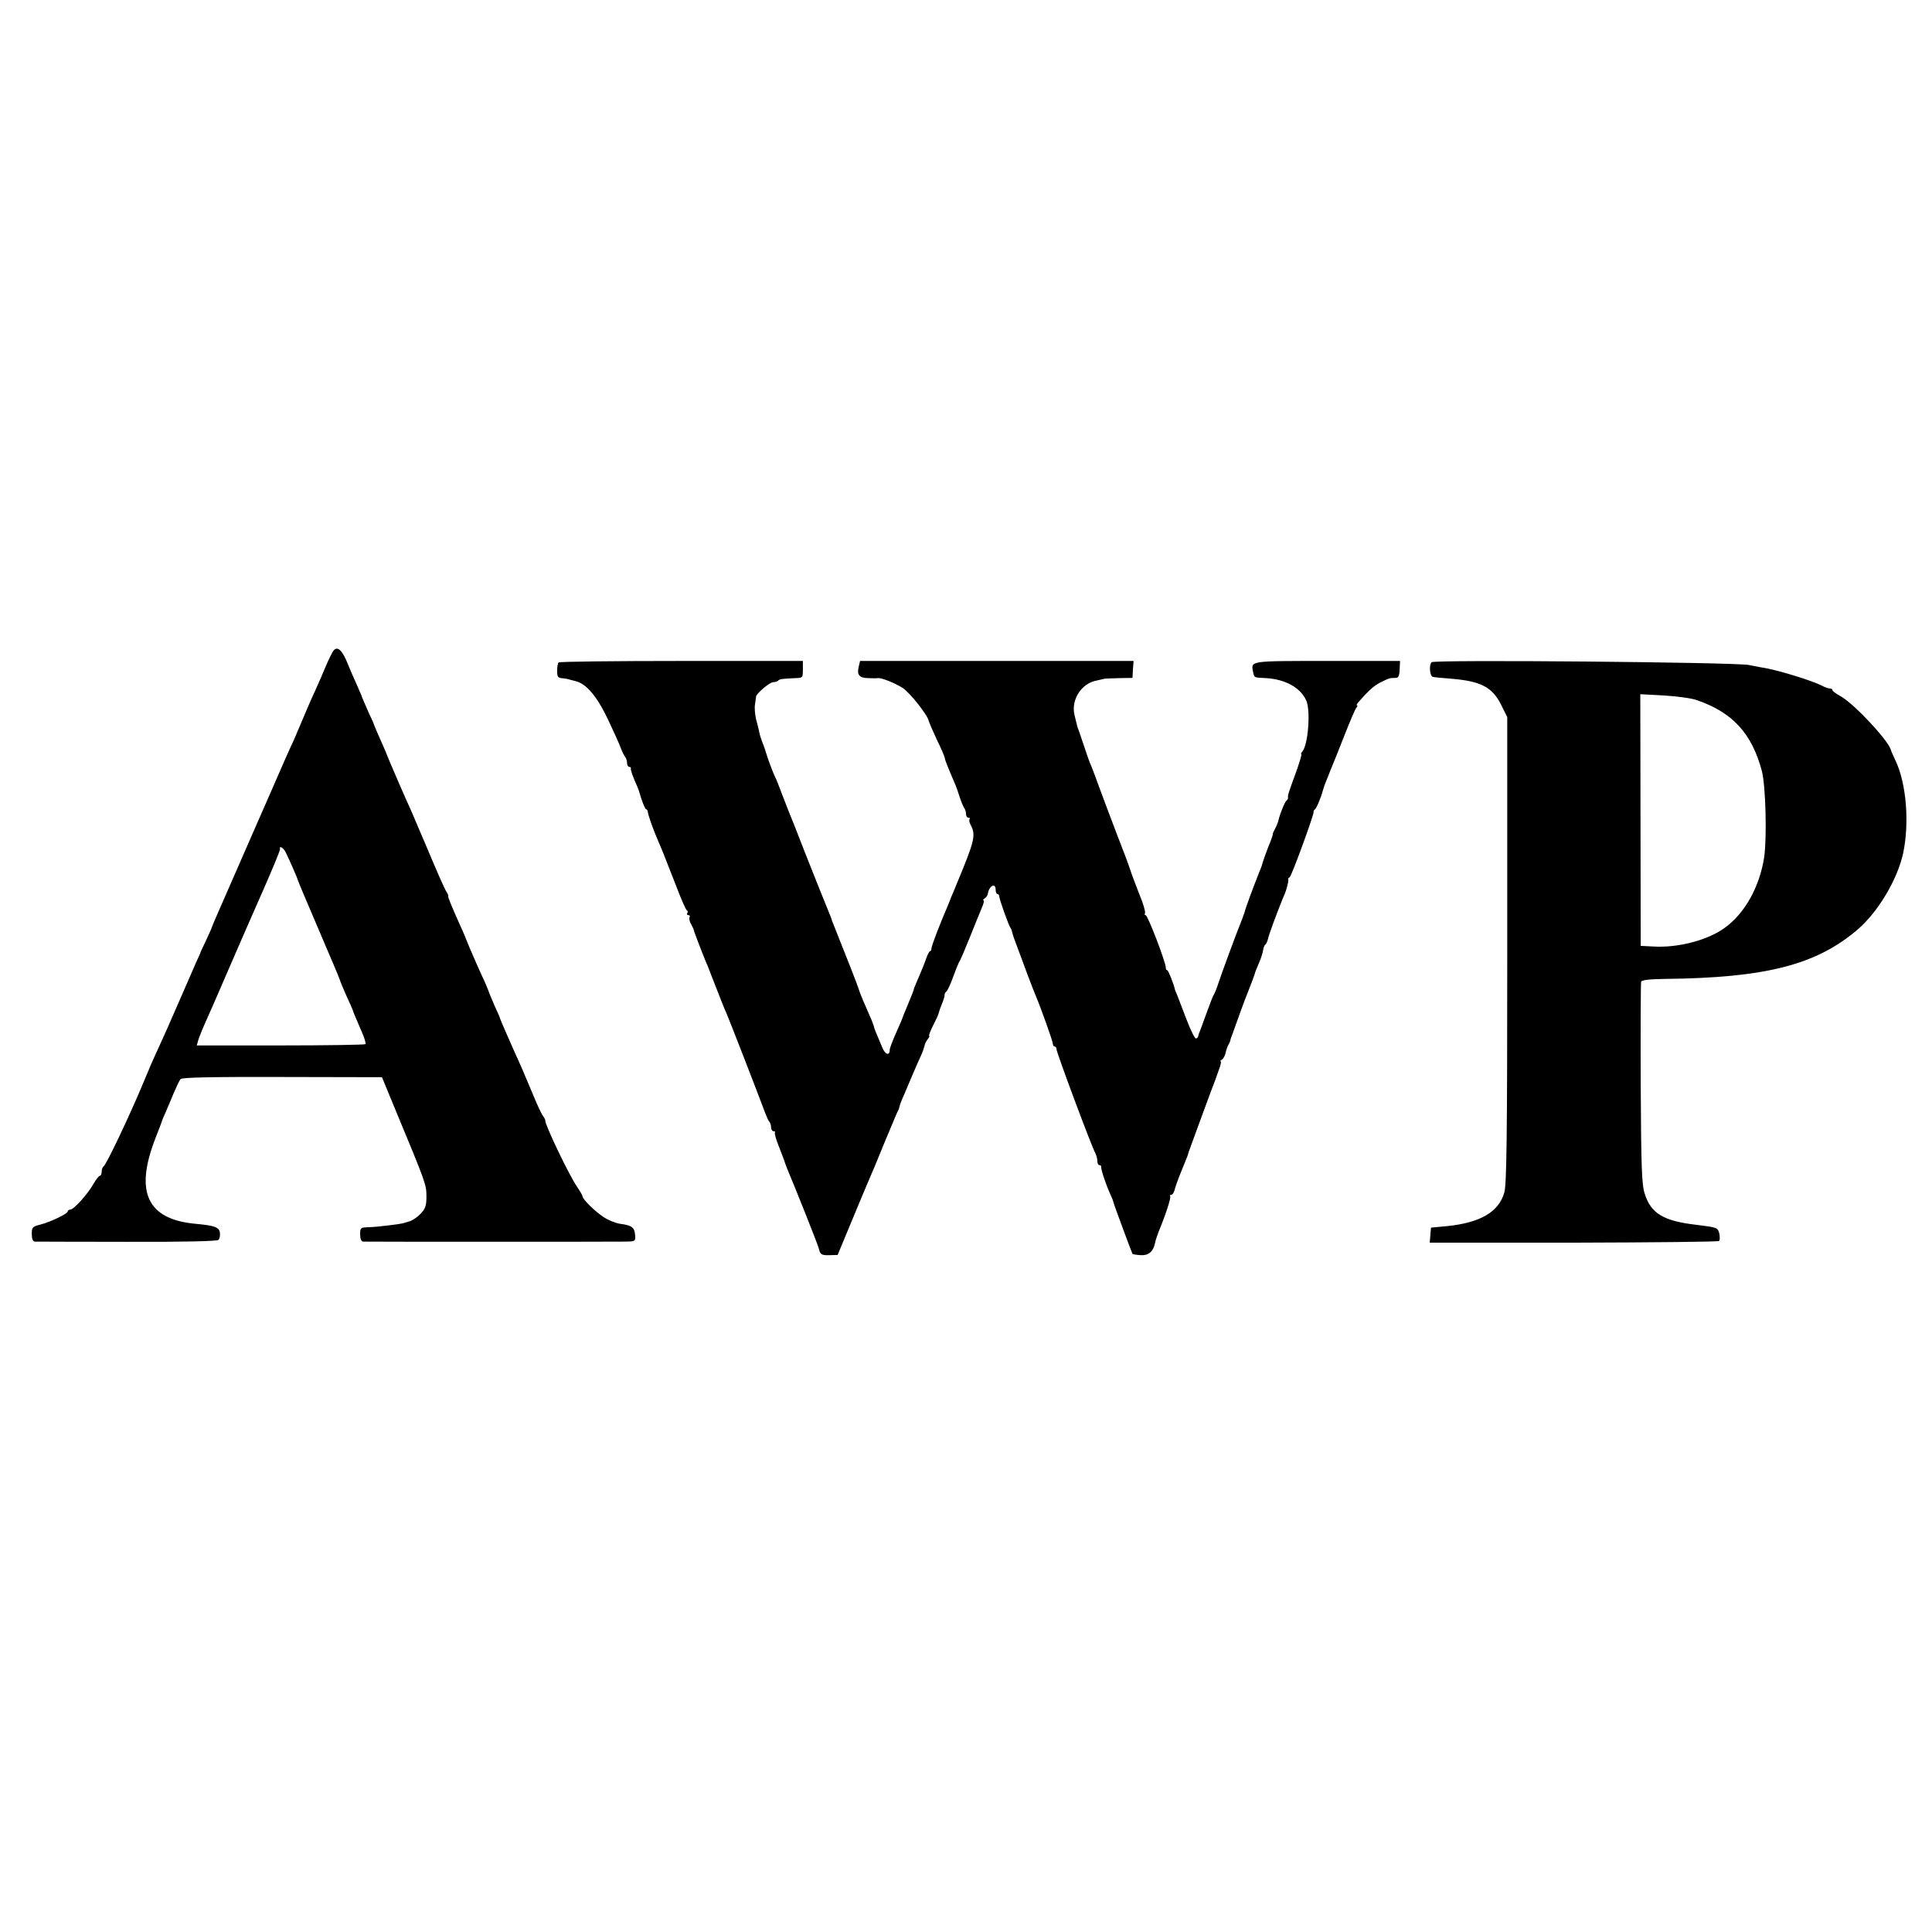
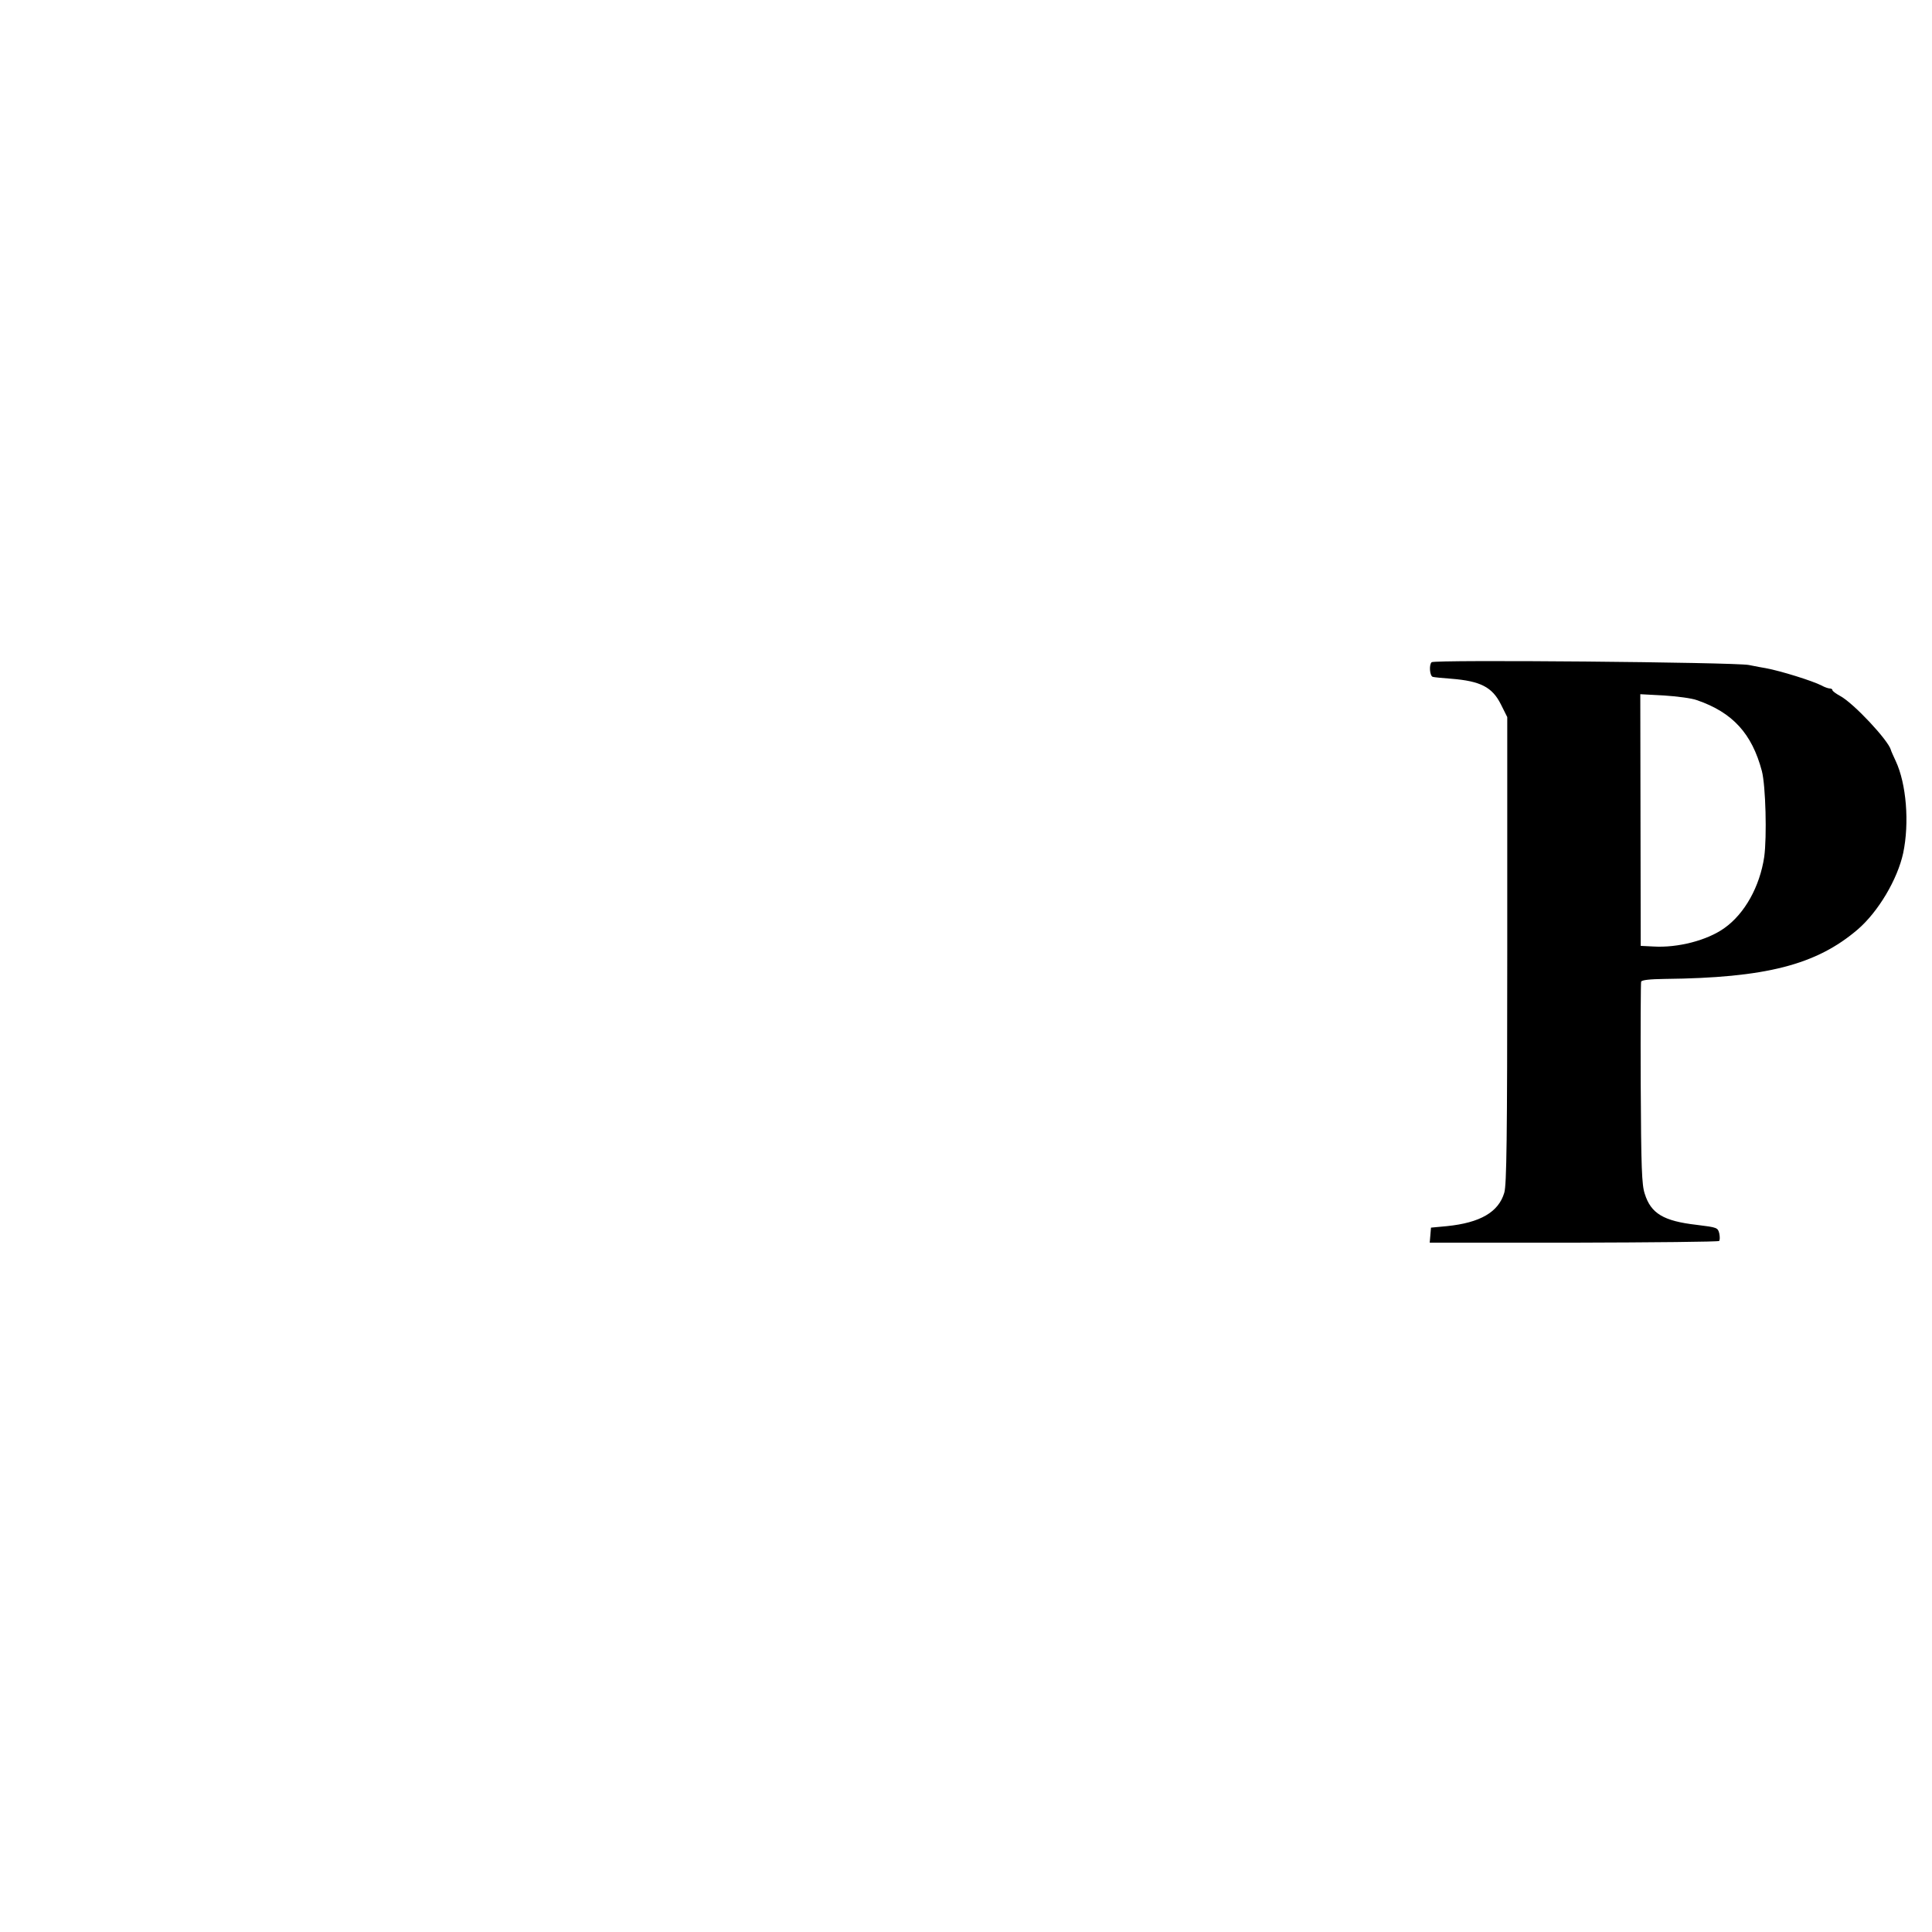
<svg xmlns="http://www.w3.org/2000/svg" version="1.0" width="912pt" height="912pt" viewBox="0 0 912 912" preserveAspectRatio="xMidYMid meet">
  <g transform="translate(0,912) scale(0.1,-0.1)" fill="#000000" stroke="none">
-     <path d="M1573 6047 c-5 -7 -20 -37 -33 -67 -12 -30 -36 -84 -52 -120 -17 -36 -46 -103 -65 -149 -19 -46 -39 -91 -43 -100 -5 -9 -50 -110 -100 -226 -51 -115 -123 -282 -162 -370 -90 -205 -115 -262 -123 -285 -1 -3 -12 -27 -25 -55 -13 -27 -25 -52 -25 -55 -1 -3 -9 -21 -18 -40 -8 -19 -47 -107 -85 -195 -38 -88 -83 -189 -100 -225 -17 -36 -46 -103 -65 -150 -63 -152 -175 -388 -188 -396 -5 -3 -9 -14 -9 -25 0 -10 -4 -19 -8 -19 -5 0 -18 -17 -30 -37 -26 -48 -94 -123 -110 -123 -7 0 -12 -4 -12 -8 0 -11 -76 -48 -127 -62 -40 -10 -43 -13 -43 -45 0 -21 5 -35 13 -36 6 0 202 -1 435 -1 278 -1 427 3 433 9 6 6 9 21 7 34 -3 26 -26 34 -115 42 -228 21 -288 149 -190 402 17 44 32 82 32 85 1 3 8 21 17 40 8 19 26 60 38 90 13 30 27 60 32 66 6 8 144 11 480 10 l471 -1 64 -155 c143 -344 146 -352 146 -408 0 -44 -5 -58 -28 -82 -15 -16 -39 -32 -54 -36 -14 -4 -28 -8 -31 -9 -15 -4 -121 -17 -157 -18 -42 -1 -43 -3 -43 -34 0 -19 5 -33 13 -34 16 -1 1191 -1 1245 0 41 1 42 2 40 32 -3 35 -16 45 -71 52 -21 3 -56 17 -78 32 -40 26 -98 83 -99 97 0 4 -11 24 -25 44 -38 55 -155 299 -151 315 0 3 -4 12 -10 20 -7 8 -28 53 -48 102 -20 48 -45 106 -55 130 -46 101 -101 227 -101 231 0 2 -12 30 -27 62 -14 33 -27 64 -28 69 -2 6 -16 40 -33 75 -16 36 -42 94 -57 130 -14 36 -32 79 -40 95 -45 101 -63 145 -59 145 2 0 -2 10 -10 23 -8 12 -46 99 -85 192 -40 94 -76 179 -81 190 -18 37 -112 255 -115 265 -1 3 -9 23 -19 45 -26 58 -39 89 -41 95 0 3 -10 25 -22 50 -18 41 -34 77 -38 90 -1 3 -12 28 -24 55 -13 28 -30 68 -39 90 -26 67 -50 88 -69 62z m-225 -949 c20 -41 56 -123 58 -133 1 -5 46 -111 99 -235 53 -124 98 -229 99 -235 1 -5 15 -39 31 -75 17 -36 30 -67 31 -70 1 -5 7 -21 43 -104 12 -27 19 -51 16 -55 -4 -3 -184 -6 -401 -6 l-395 0 6 22 c3 12 19 52 36 90 16 37 34 77 39 88 5 11 40 92 78 180 38 88 107 246 153 350 46 105 83 193 81 198 -5 17 16 5 26 -15z" />
-     <path d="M2637 5993 c-4 -3 -7 -21 -7 -40 0 -26 4 -33 20 -34 11 -1 23 -3 28 -4 4 -1 21 -6 38 -10 51 -12 100 -69 153 -179 26 -55 54 -117 61 -136 7 -19 17 -39 22 -44 4 -6 8 -18 8 -28 0 -10 5 -18 10 -18 6 0 9 -3 8 -7 -2 -5 6 -28 16 -53 11 -25 20 -47 21 -50 13 -47 30 -90 35 -90 4 0 7 -6 8 -12 1 -15 26 -86 49 -138 21 -49 25 -59 80 -200 26 -69 51 -127 56 -128 4 -2 5 -8 1 -13 -3 -5 0 -9 6 -9 6 0 8 -4 5 -10 -3 -5 0 -20 7 -32 7 -13 13 -25 13 -28 0 -5 40 -109 55 -145 5 -11 18 -42 28 -70 42 -108 63 -161 72 -180 14 -32 151 -385 173 -445 11 -30 23 -59 28 -64 5 -6 9 -18 9 -28 0 -10 5 -18 12 -18 6 0 9 -3 6 -6 -3 -3 5 -33 19 -67 13 -34 26 -66 27 -72 2 -5 7 -19 11 -30 35 -82 147 -363 150 -378 7 -30 13 -33 52 -32 l37 1 64 154 c35 85 72 173 82 196 10 22 44 103 75 180 32 76 60 144 63 149 4 6 7 15 8 21 1 6 9 29 19 50 9 22 28 66 42 99 14 33 32 74 40 91 8 17 15 38 17 46 1 9 8 23 15 32 7 9 11 16 7 16 -3 0 5 22 19 50 14 27 26 53 26 57 1 5 7 24 15 43 8 19 14 39 13 44 0 5 3 12 8 15 5 3 20 35 33 71 13 36 27 70 31 75 4 6 25 55 47 110 22 55 47 117 56 138 9 20 13 37 9 37 -5 0 -2 4 5 9 7 4 14 14 15 22 6 38 37 54 37 19 0 -11 4 -20 8 -20 5 0 9 -6 9 -12 1 -15 46 -141 53 -148 3 -3 6 -12 8 -20 1 -8 11 -37 22 -65 10 -27 33 -88 50 -135 18 -47 36 -94 41 -105 22 -51 79 -211 79 -222 0 -7 4 -13 8 -13 5 0 9 -6 9 -12 0 -16 168 -466 183 -490 5 -10 10 -27 10 -38 0 -11 4 -20 10 -20 5 0 9 -3 8 -7 -2 -9 18 -73 40 -123 9 -19 17 -39 18 -45 3 -14 87 -239 90 -244 2 -2 20 -5 40 -6 37 -2 59 18 67 60 2 11 10 34 16 50 33 79 59 160 55 167 -3 4 -1 8 5 8 6 0 14 12 17 28 4 15 19 56 34 92 15 36 27 67 28 70 0 3 3 12 6 20 26 72 83 226 101 275 13 33 30 79 38 103 9 23 13 42 9 42 -4 0 -1 4 6 8 7 5 14 18 17 30 2 11 8 29 13 39 6 10 10 20 10 23 0 3 6 19 12 35 6 17 22 62 36 100 14 39 29 79 34 90 14 35 35 90 35 95 1 3 8 22 17 42 9 20 18 47 20 60 2 13 6 26 11 29 4 3 9 14 12 25 4 21 44 128 68 187 9 20 17 41 18 45 10 34 12 48 10 51 -2 2 1 7 7 10 9 6 118 303 113 310 -1 2 1 7 6 10 8 6 30 60 38 91 2 8 9 29 16 45 7 17 13 32 14 35 1 3 6 16 12 30 6 14 32 79 58 145 26 66 51 126 57 133 6 6 7 12 4 12 -4 0 -1 7 6 15 47 54 72 77 105 94 41 20 43 21 71 21 13 0 18 9 19 40 l2 40 -344 0 c-369 0 -360 1 -350 -51 6 -29 3 -27 60 -30 93 -5 166 -46 192 -108 20 -48 8 -206 -19 -238 -6 -7 -8 -13 -5 -13 3 0 -8 -37 -24 -82 -39 -107 -40 -111 -39 -122 1 -5 -2 -12 -7 -15 -8 -6 -31 -62 -38 -93 -2 -9 -9 -27 -16 -40 -7 -13 -12 -24 -11 -26 1 -1 -4 -17 -11 -35 -12 -27 -39 -102 -42 -117 -1 -3 -7 -18 -14 -35 -24 -61 -63 -165 -65 -178 -2 -6 -8 -23 -13 -37 -22 -52 -101 -267 -113 -305 -7 -22 -16 -44 -20 -50 -4 -5 -17 -39 -30 -75 -13 -36 -28 -76 -33 -90 -6 -14 -11 -28 -11 -32 -1 -5 -5 -9 -10 -10 -6 -2 -26 40 -46 92 -20 52 -40 104 -44 115 -5 11 -10 22 -10 25 -5 24 -31 90 -36 90 -4 0 -7 6 -7 13 0 25 -85 247 -95 247 -5 0 -6 4 -3 10 3 5 -8 44 -26 87 -17 43 -37 96 -44 118 -7 22 -34 94 -60 160 -25 66 -62 163 -81 215 -19 52 -38 104 -43 115 -6 11 -19 49 -31 85 -12 36 -24 72 -27 80 -7 17 -8 20 -21 76 -16 69 30 144 98 160 19 4 38 9 43 10 4 1 35 2 70 3 l63 1 2 40 3 40 -645 0 -646 0 -6 -25 c-10 -40 1 -55 43 -56 21 -1 42 -1 46 0 16 3 82 -23 119 -47 33 -22 117 -127 122 -155 2 -7 19 -47 39 -90 21 -42 37 -81 37 -86 0 -7 17 -49 50 -126 5 -11 14 -38 21 -60 7 -22 17 -44 21 -50 4 -5 8 -17 8 -27 0 -10 5 -18 12 -18 6 0 8 -3 5 -6 -3 -4 -2 -15 4 -26 27 -50 21 -74 -68 -288 -8 -19 -18 -44 -23 -55 -4 -11 -12 -31 -18 -45 -37 -86 -75 -185 -75 -197 0 -7 -3 -13 -7 -13 -3 0 -12 -17 -19 -37 -7 -21 -22 -58 -33 -83 -11 -25 -21 -49 -23 -55 -2 -10 -6 -21 -38 -98 -9 -20 -16 -38 -16 -40 0 -1 -13 -33 -30 -70 -17 -38 -31 -75 -31 -82 0 -31 -22 -24 -36 12 -33 78 -37 88 -39 99 -2 6 -10 29 -20 50 -9 22 -24 55 -32 74 -8 19 -17 42 -19 50 -3 12 -55 145 -119 305 -5 11 -9 22 -9 25 -1 3 -13 34 -28 70 -15 36 -57 142 -94 235 -36 94 -72 184 -79 200 -7 17 -22 57 -35 90 -12 33 -26 68 -31 77 -10 20 -38 95 -44 118 -2 8 -9 29 -16 45 -6 17 -14 39 -15 50 -2 11 -9 38 -15 60 -5 22 -8 54 -5 70 2 17 5 33 5 37 2 15 65 68 81 68 9 0 20 3 24 8 8 7 18 8 81 11 34 1 35 2 35 41 l0 40 -573 0 c-316 0 -577 -3 -580 -7z" />
    <path d="M6758 5994 c-13 -12 -9 -64 5 -69 6 -2 46 -6 88 -9 137 -11 193 -39 234 -121 l30 -60 0 -1100 c0 -896 -3 -1108 -14 -1145 -27 -92 -114 -142 -271 -158 l-75 -7 -3 -36 -3 -35 680 0 c373 1 682 4 686 8 4 4 4 19 1 35 -7 28 -9 29 -106 41 -158 18 -217 54 -246 147 -14 42 -17 121 -19 520 -1 259 0 475 2 481 3 8 41 12 111 13 477 5 716 66 912 234 97 84 187 236 214 360 30 143 15 327 -35 434 -12 26 -23 50 -23 53 -12 45 -176 221 -240 255 -20 11 -36 23 -36 27 0 5 -6 8 -12 8 -7 0 -25 6 -39 14 -43 22 -193 69 -264 82 -11 2 -47 8 -80 15 -69 13 -1485 26 -1497 13z m1252 -179 c169 -58 260 -158 307 -335 18 -70 24 -310 11 -405 -21 -140 -92 -268 -188 -336 -81 -58 -220 -94 -335 -87 l-60 3 -1 594 -1 594 112 -6 c61 -4 131 -13 155 -22z" />
  </g>
</svg>